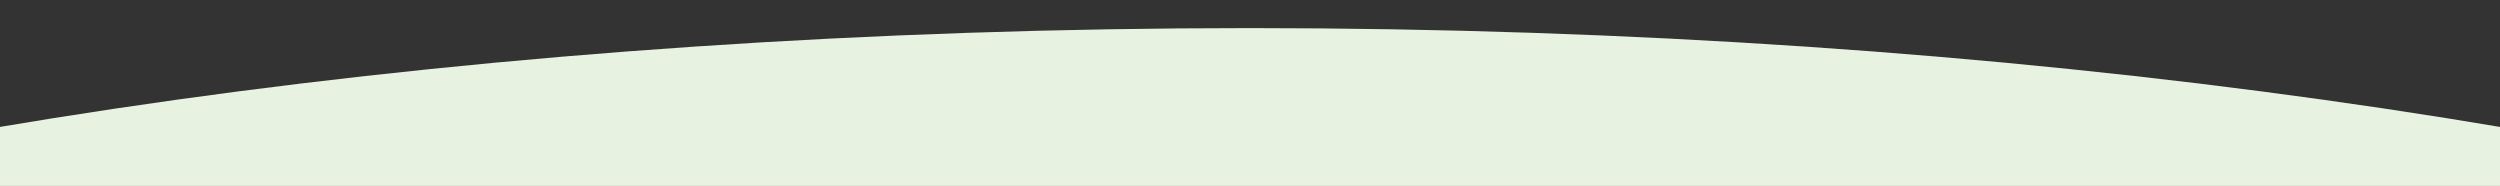
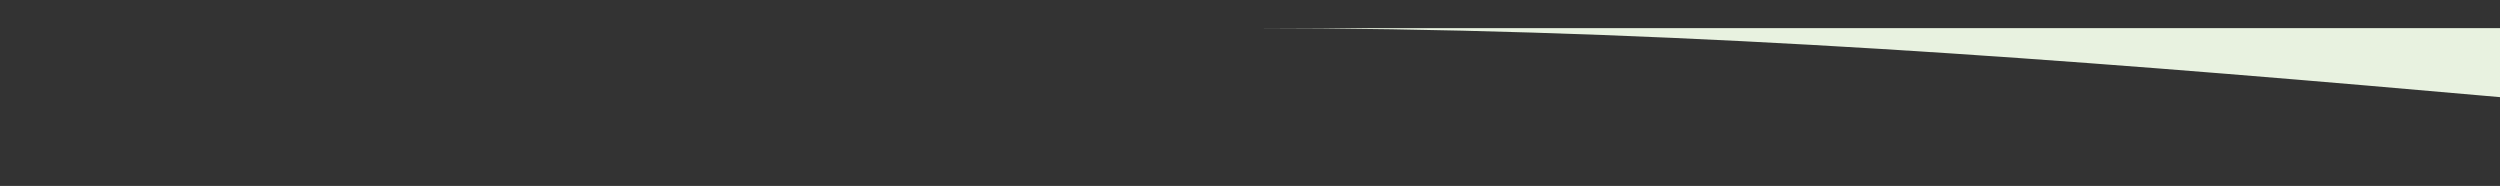
<svg xmlns="http://www.w3.org/2000/svg" version="1.1" id="Layer_1" x="0px" y="0px" viewBox="0 0 1681 125" style="enable-background:new 0 0 1681 125;" xml:space="preserve">
  <rect x="0" y="0" width="1681" height="125" fill="#333333" stroke="none" />
  <style type="text/css">
	.st0{fill:#E8F2E0;}
</style>
-   <path class="st0" d="M840.5,18.9c-1024.3,0-1854.7,274.5-1854.7,613.2h3709.5C2695.2,293.5,1864.8,18.9,840.5,18.9z" />
+   <path class="st0" d="M840.5,18.9h3709.5C2695.2,293.5,1864.8,18.9,840.5,18.9z" />
</svg>